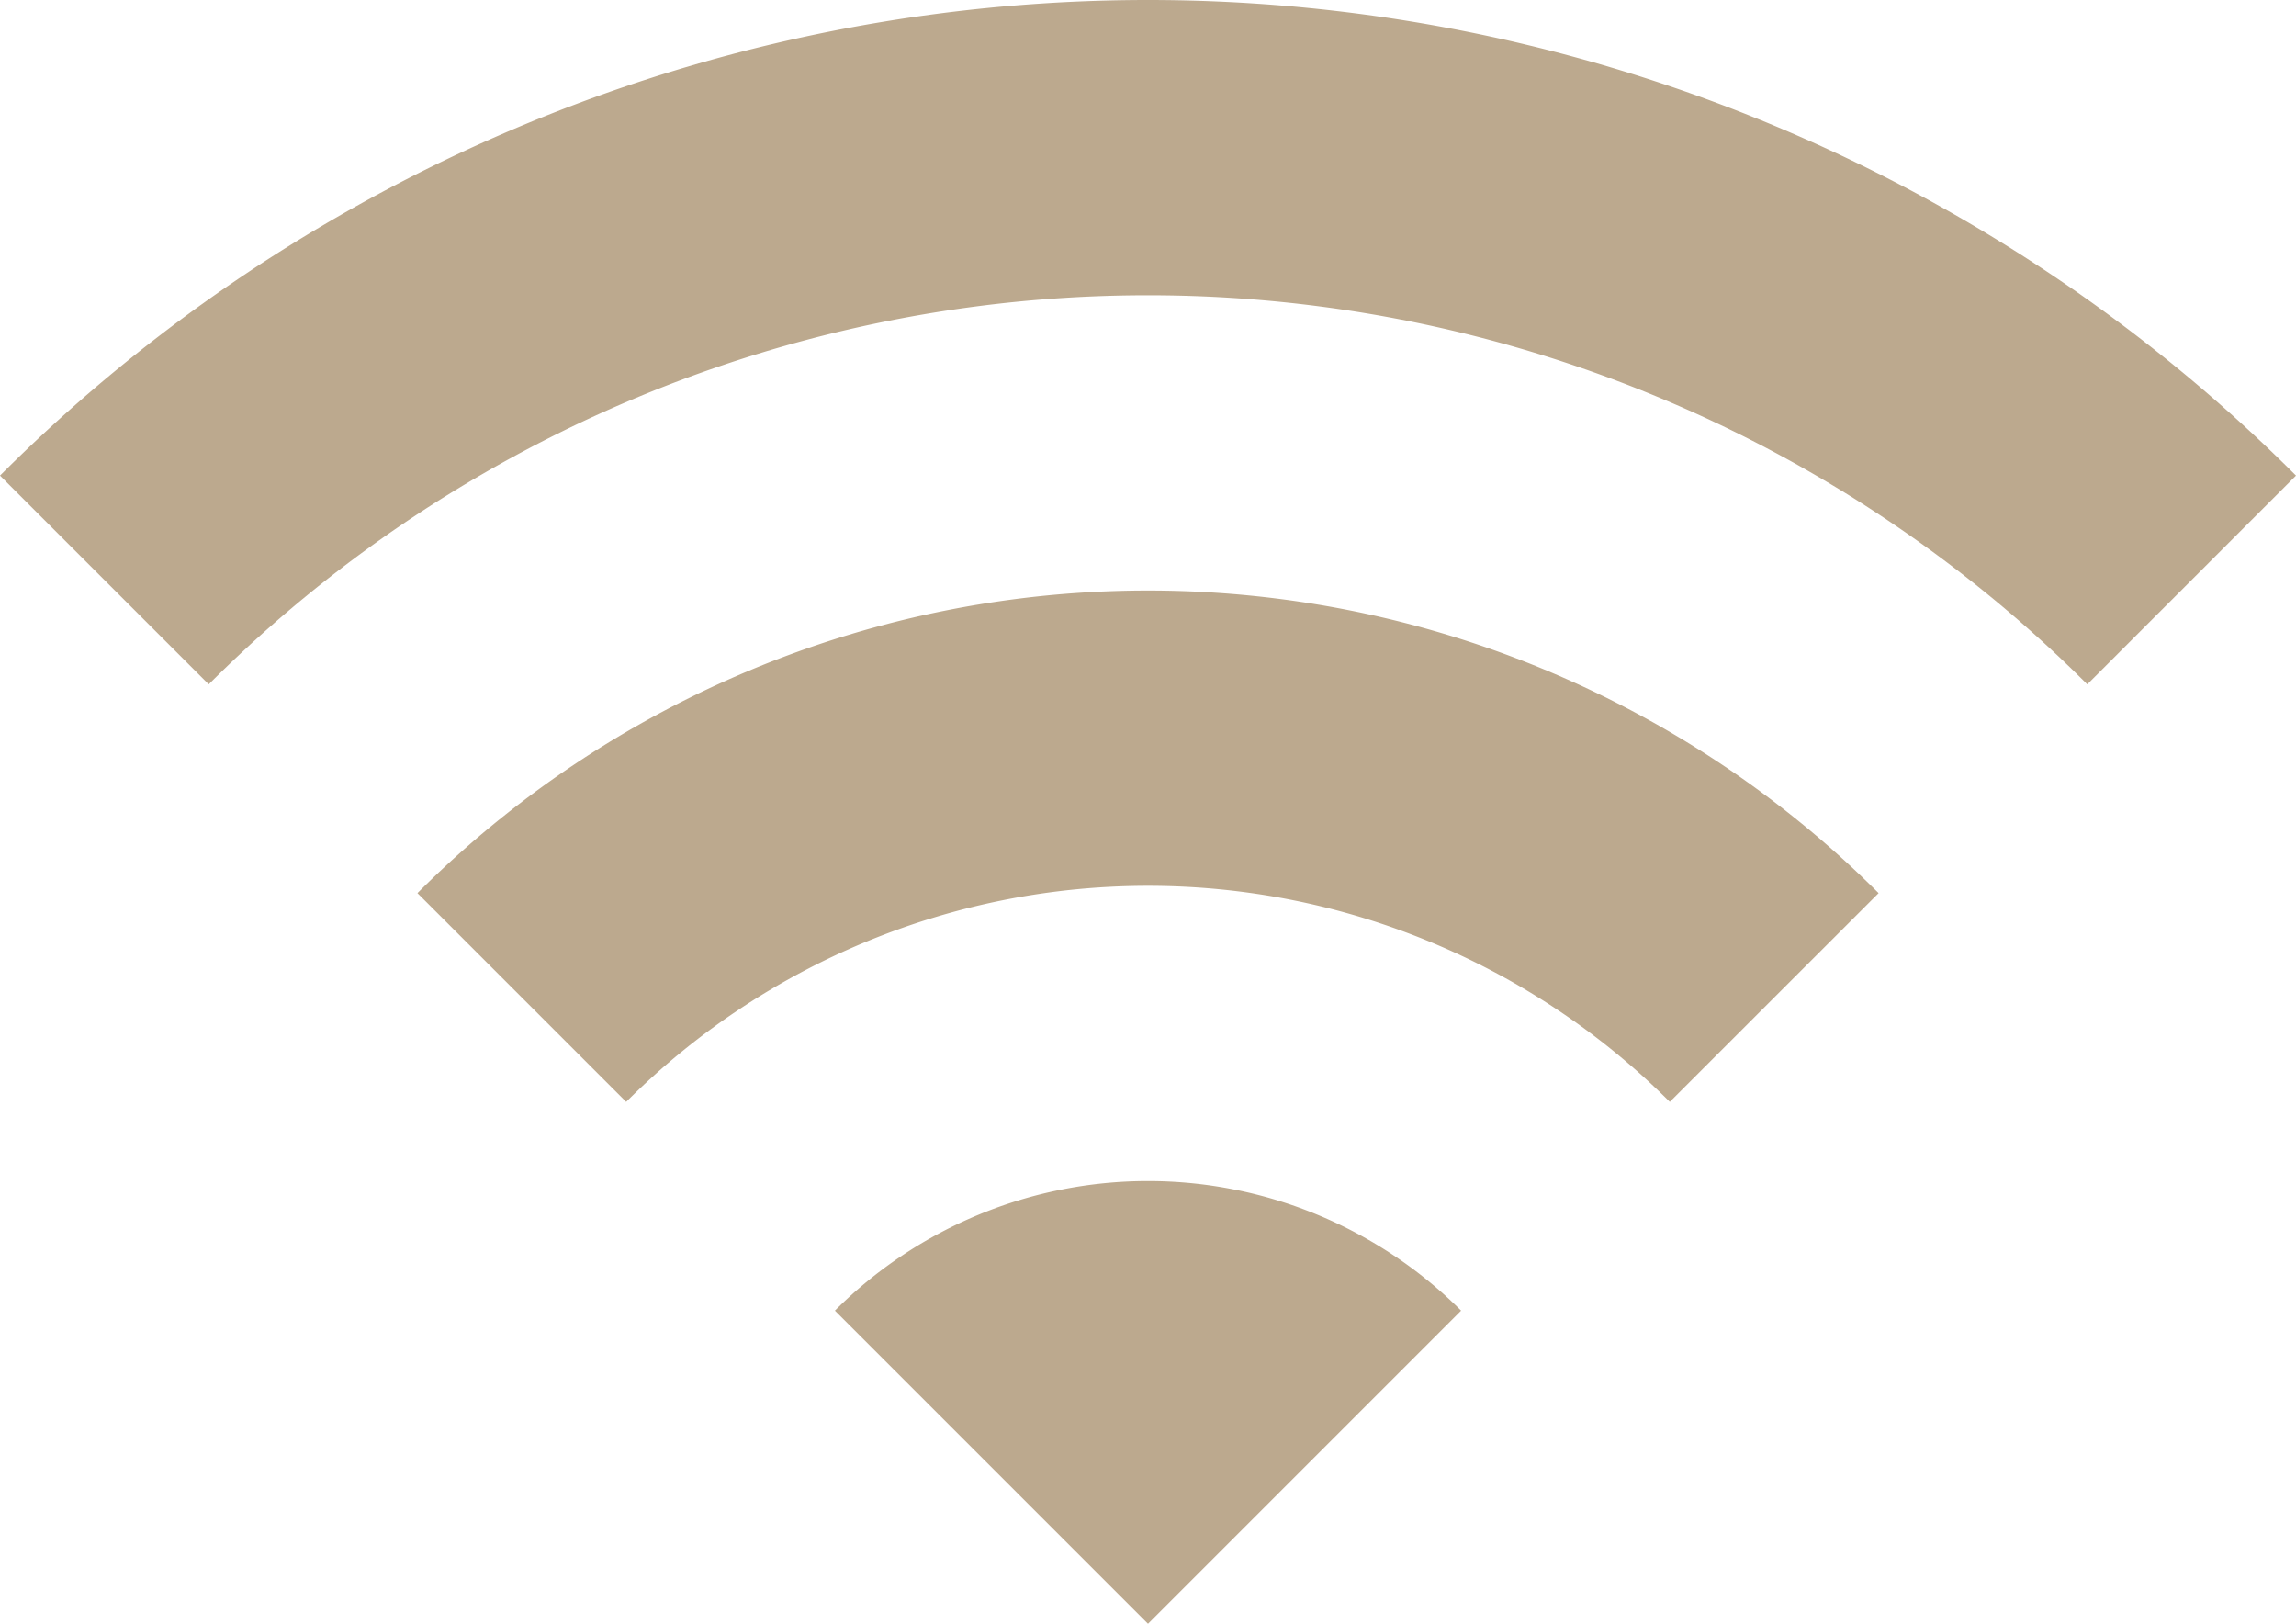
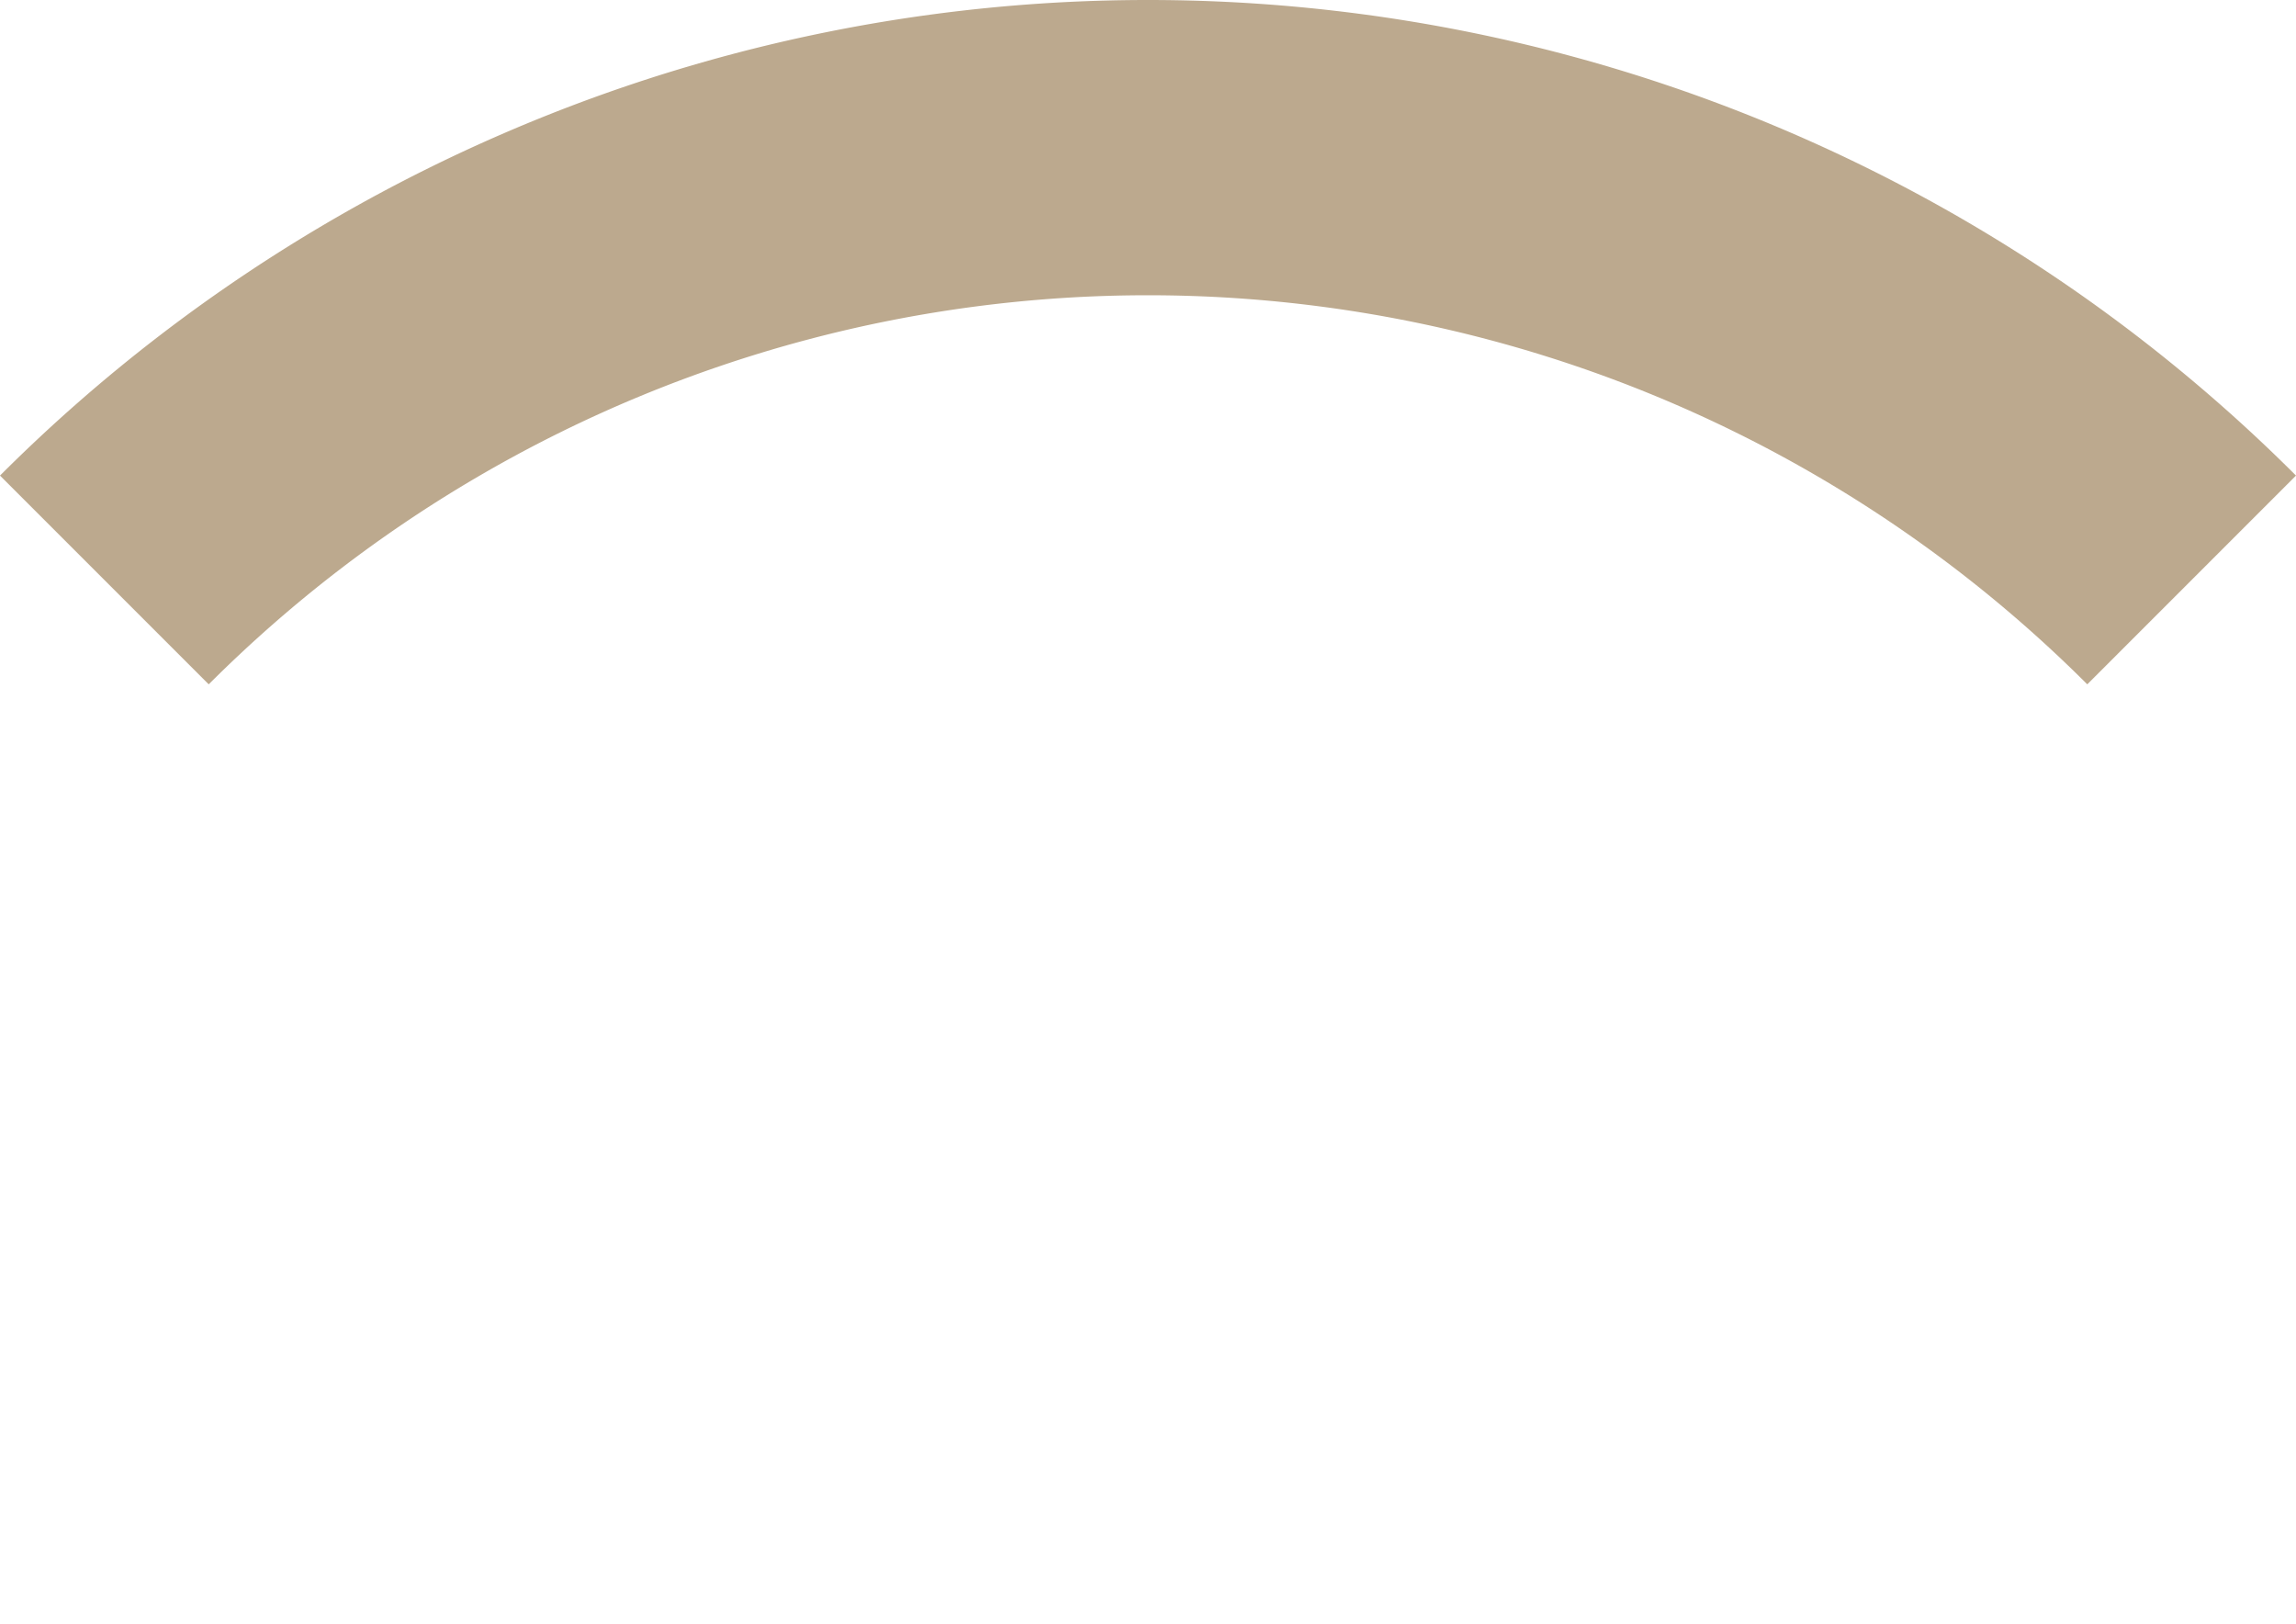
<svg xmlns="http://www.w3.org/2000/svg" width="120" height="84.852" viewBox="0 0 120 84.852">
  <g id="wifi" transform="translate(0 -68.733)">
    <g id="Group_536" data-name="Group 536" transform="translate(0 68.733)">
      <g id="Group_535" data-name="Group 535">
-         <path id="Path_243" data-name="Path 243" d="M170.667,316.89l16.364,16.364,16.364-16.364A23.16,23.16,0,0,0,170.667,316.89Z" transform="translate(-127.031 -248.402)" fill="#bca98e" />
-         <path id="Path_244" data-name="Path 244" d="M85.333,205.238l10.909,10.909a38.583,38.583,0,0,1,54.545,0L161.7,205.238A54.007,54.007,0,0,0,85.333,205.238Z" transform="translate(-63.515 -158.567)" fill="#bca98e" />
        <path id="Path_245" data-name="Path 245" d="M0,93.585l10.909,10.909a69.43,69.43,0,0,1,98.182,0L120,93.585A84.854,84.854,0,0,0,0,93.585Z" transform="translate(0 -68.733)" fill="#bca98e" />
      </g>
    </g>
  </g>
</svg>